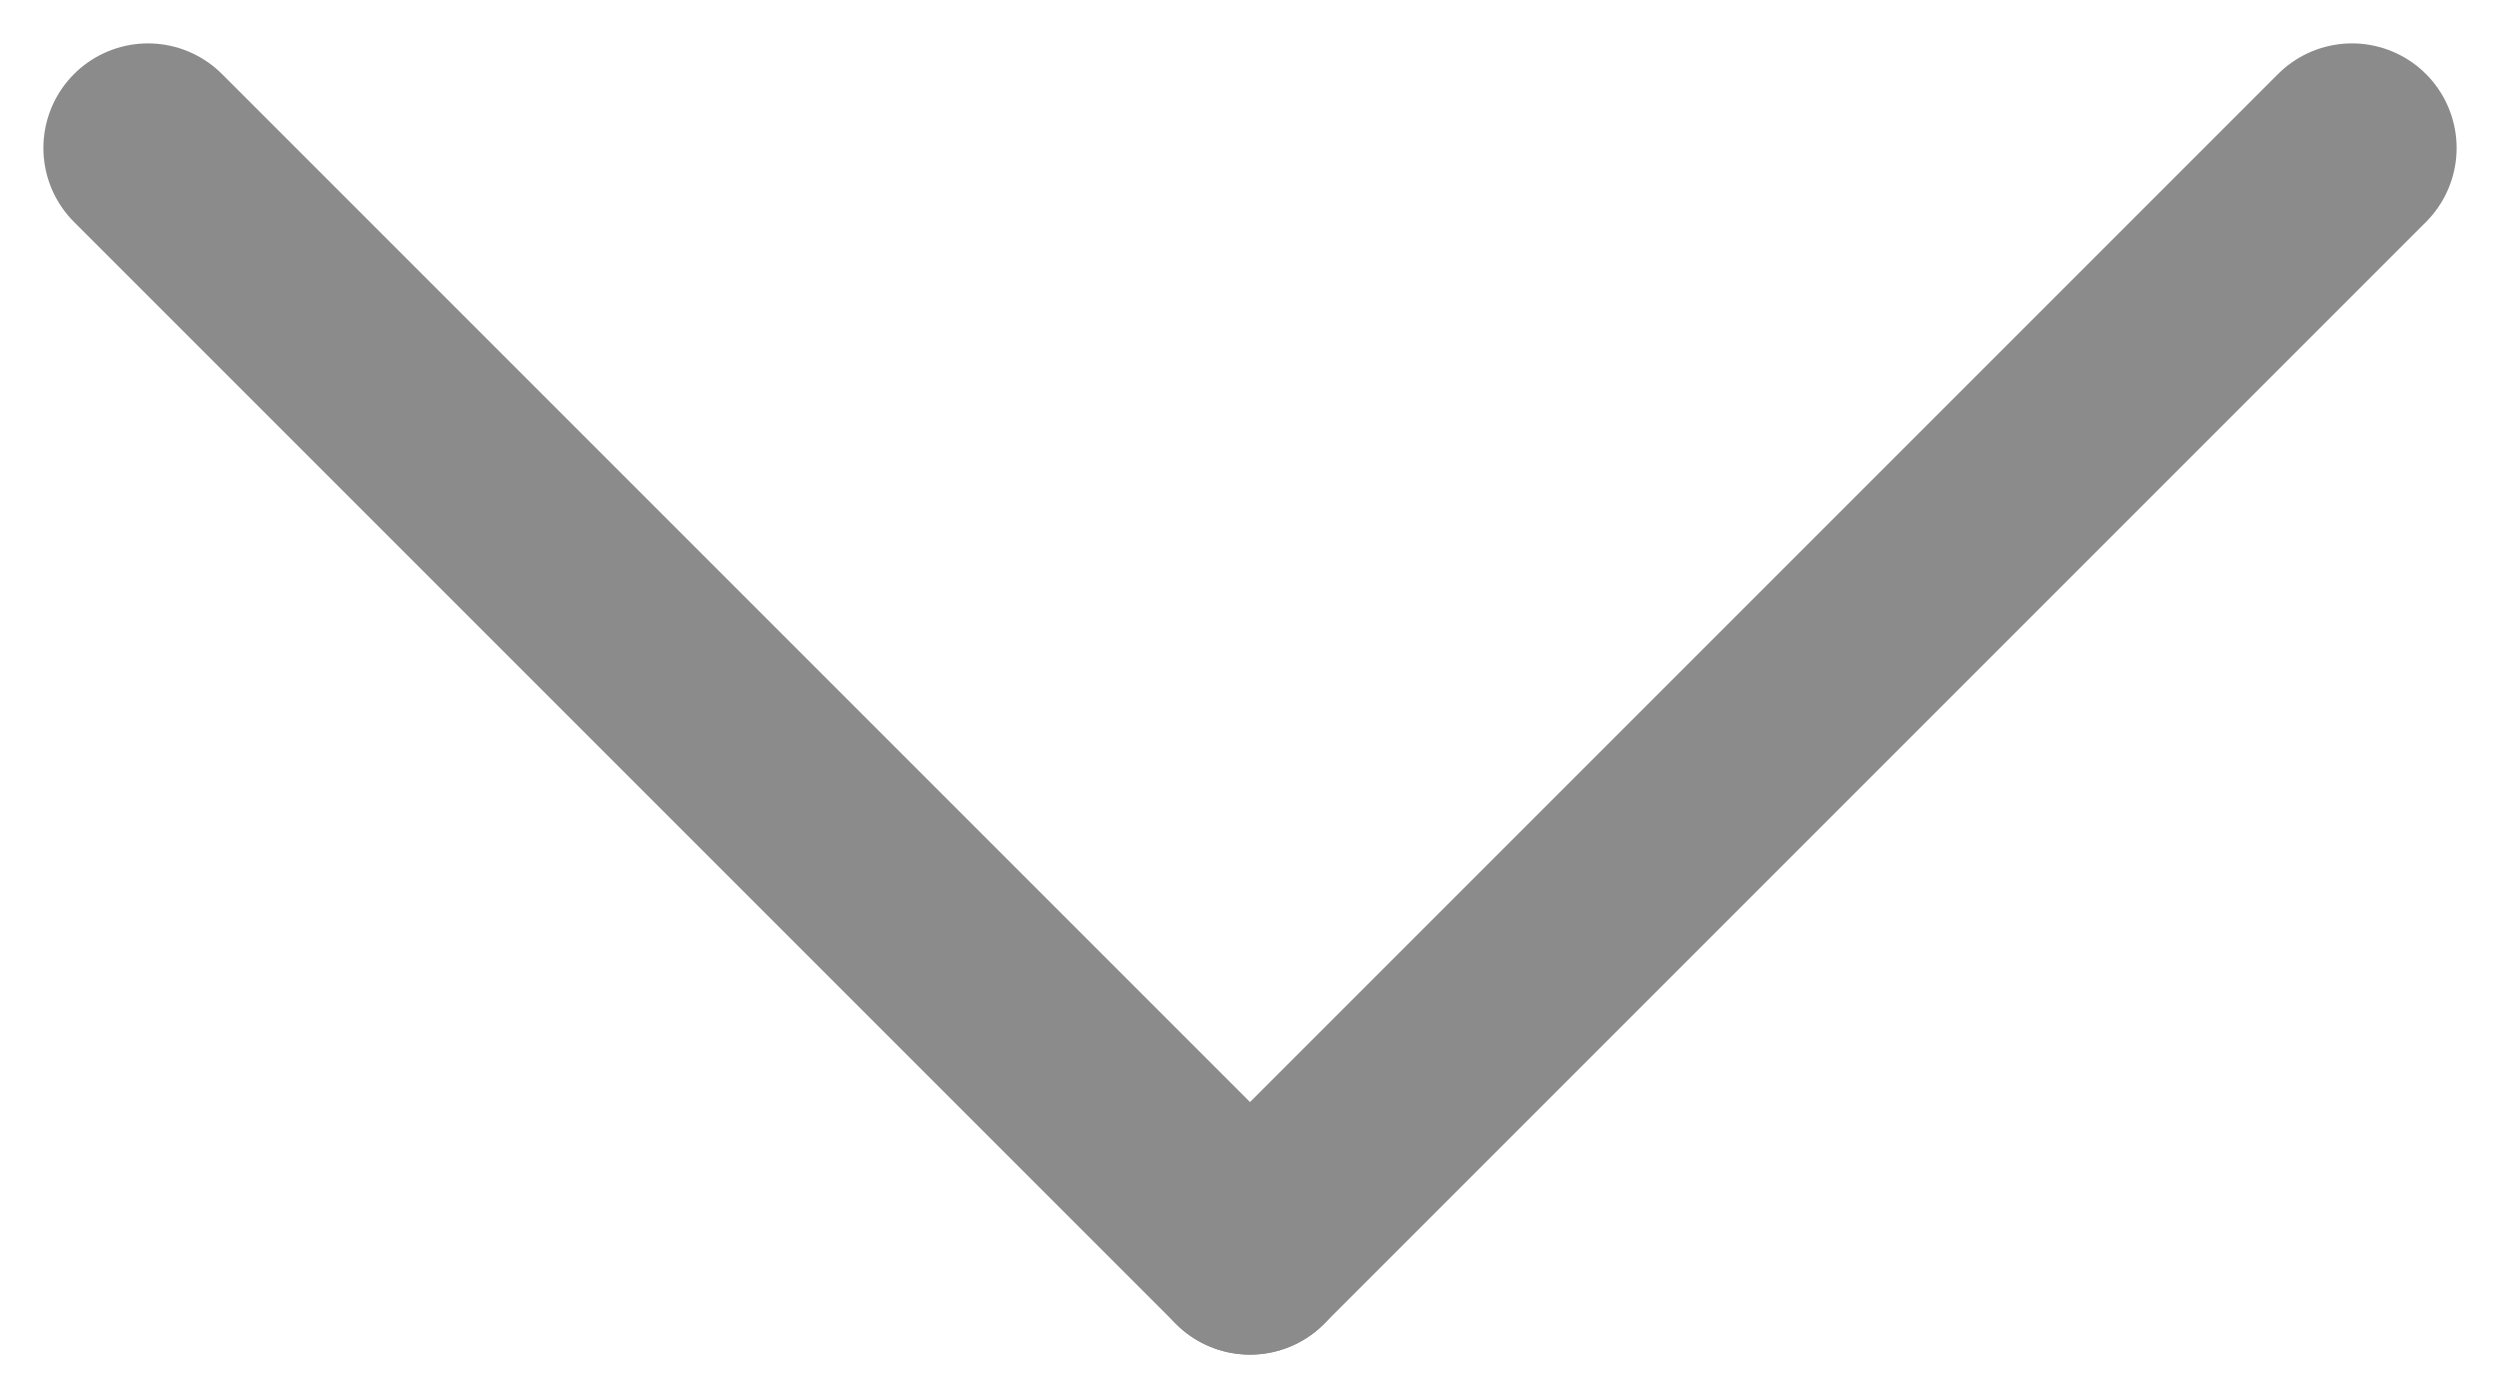
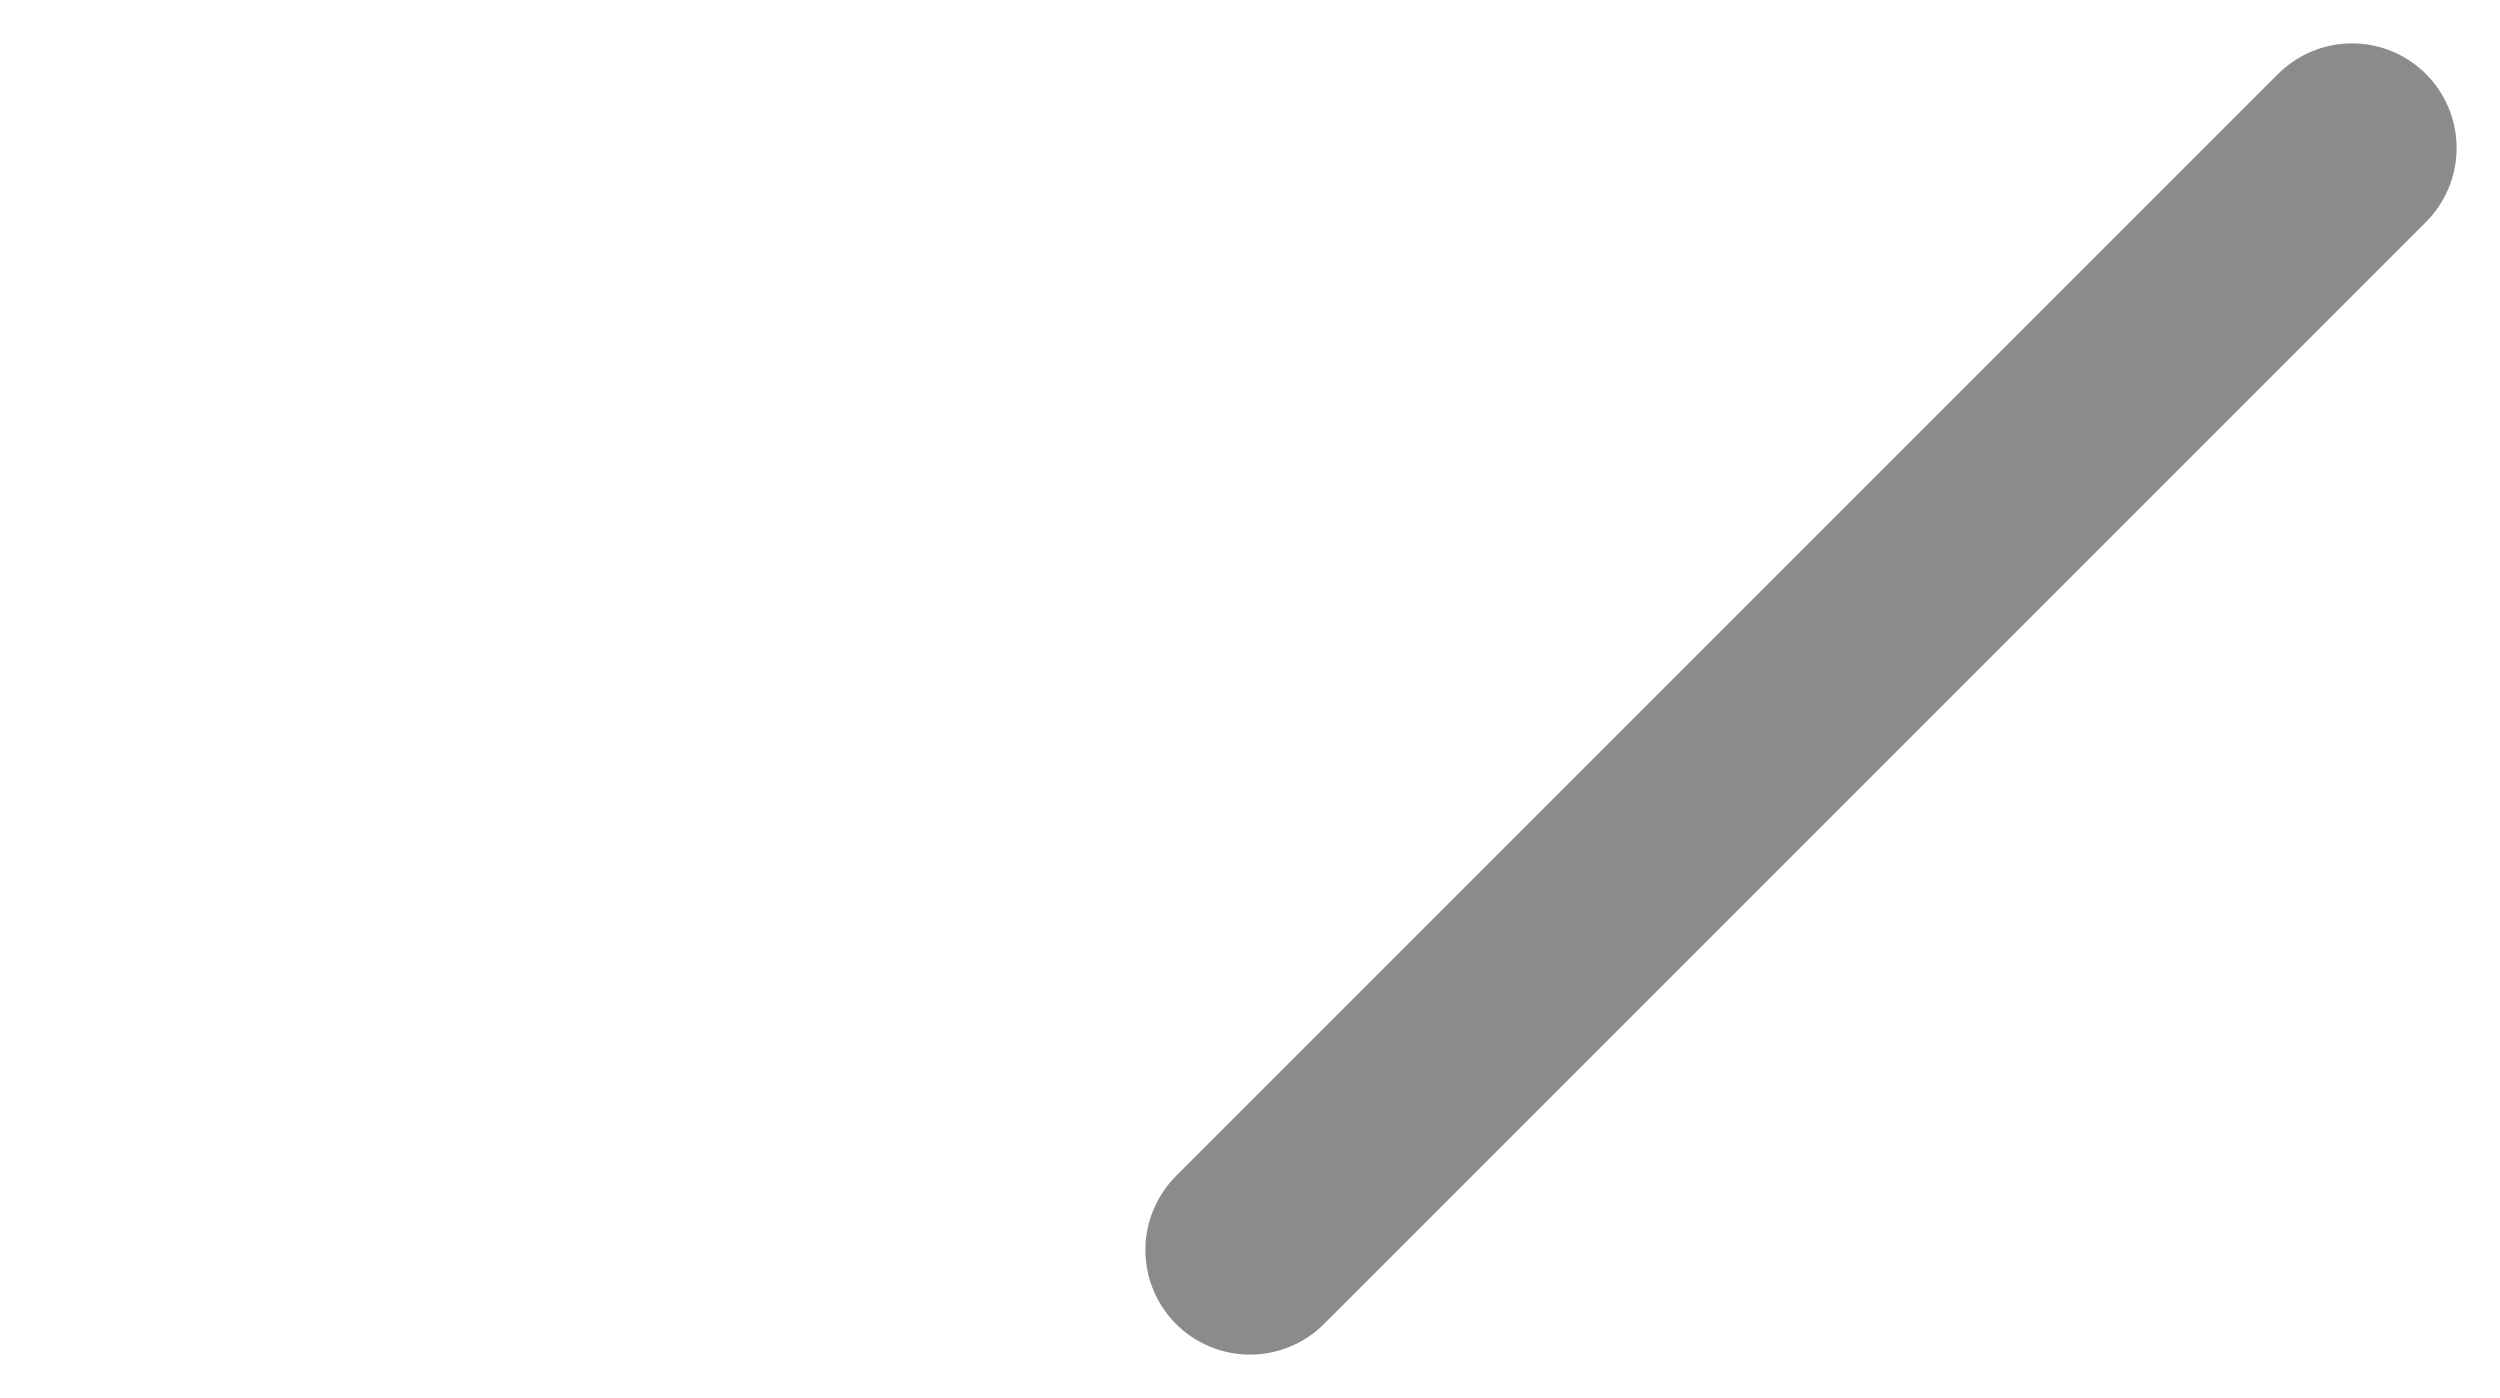
<svg xmlns="http://www.w3.org/2000/svg" width="17.922" height="10.021" viewBox="0 0 17.922 10.021">
  <g id="Group_7" data-name="Group 7" transform="translate(-1789.439 -848.355)">
    <line id="Line_3" data-name="Line 3" y1="7.9" x2="7.9" transform="translate(1798.4 849.416)" fill="none" stroke="#8b8b8b" stroke-linecap="round" stroke-width="1.5" />
-     <line id="Line_4" data-name="Line 4" x1="7.9" y1="7.9" transform="translate(1790.5 849.416)" fill="none" stroke="#8b8b8b" stroke-linecap="round" stroke-width="1.5" />
  </g>
</svg>